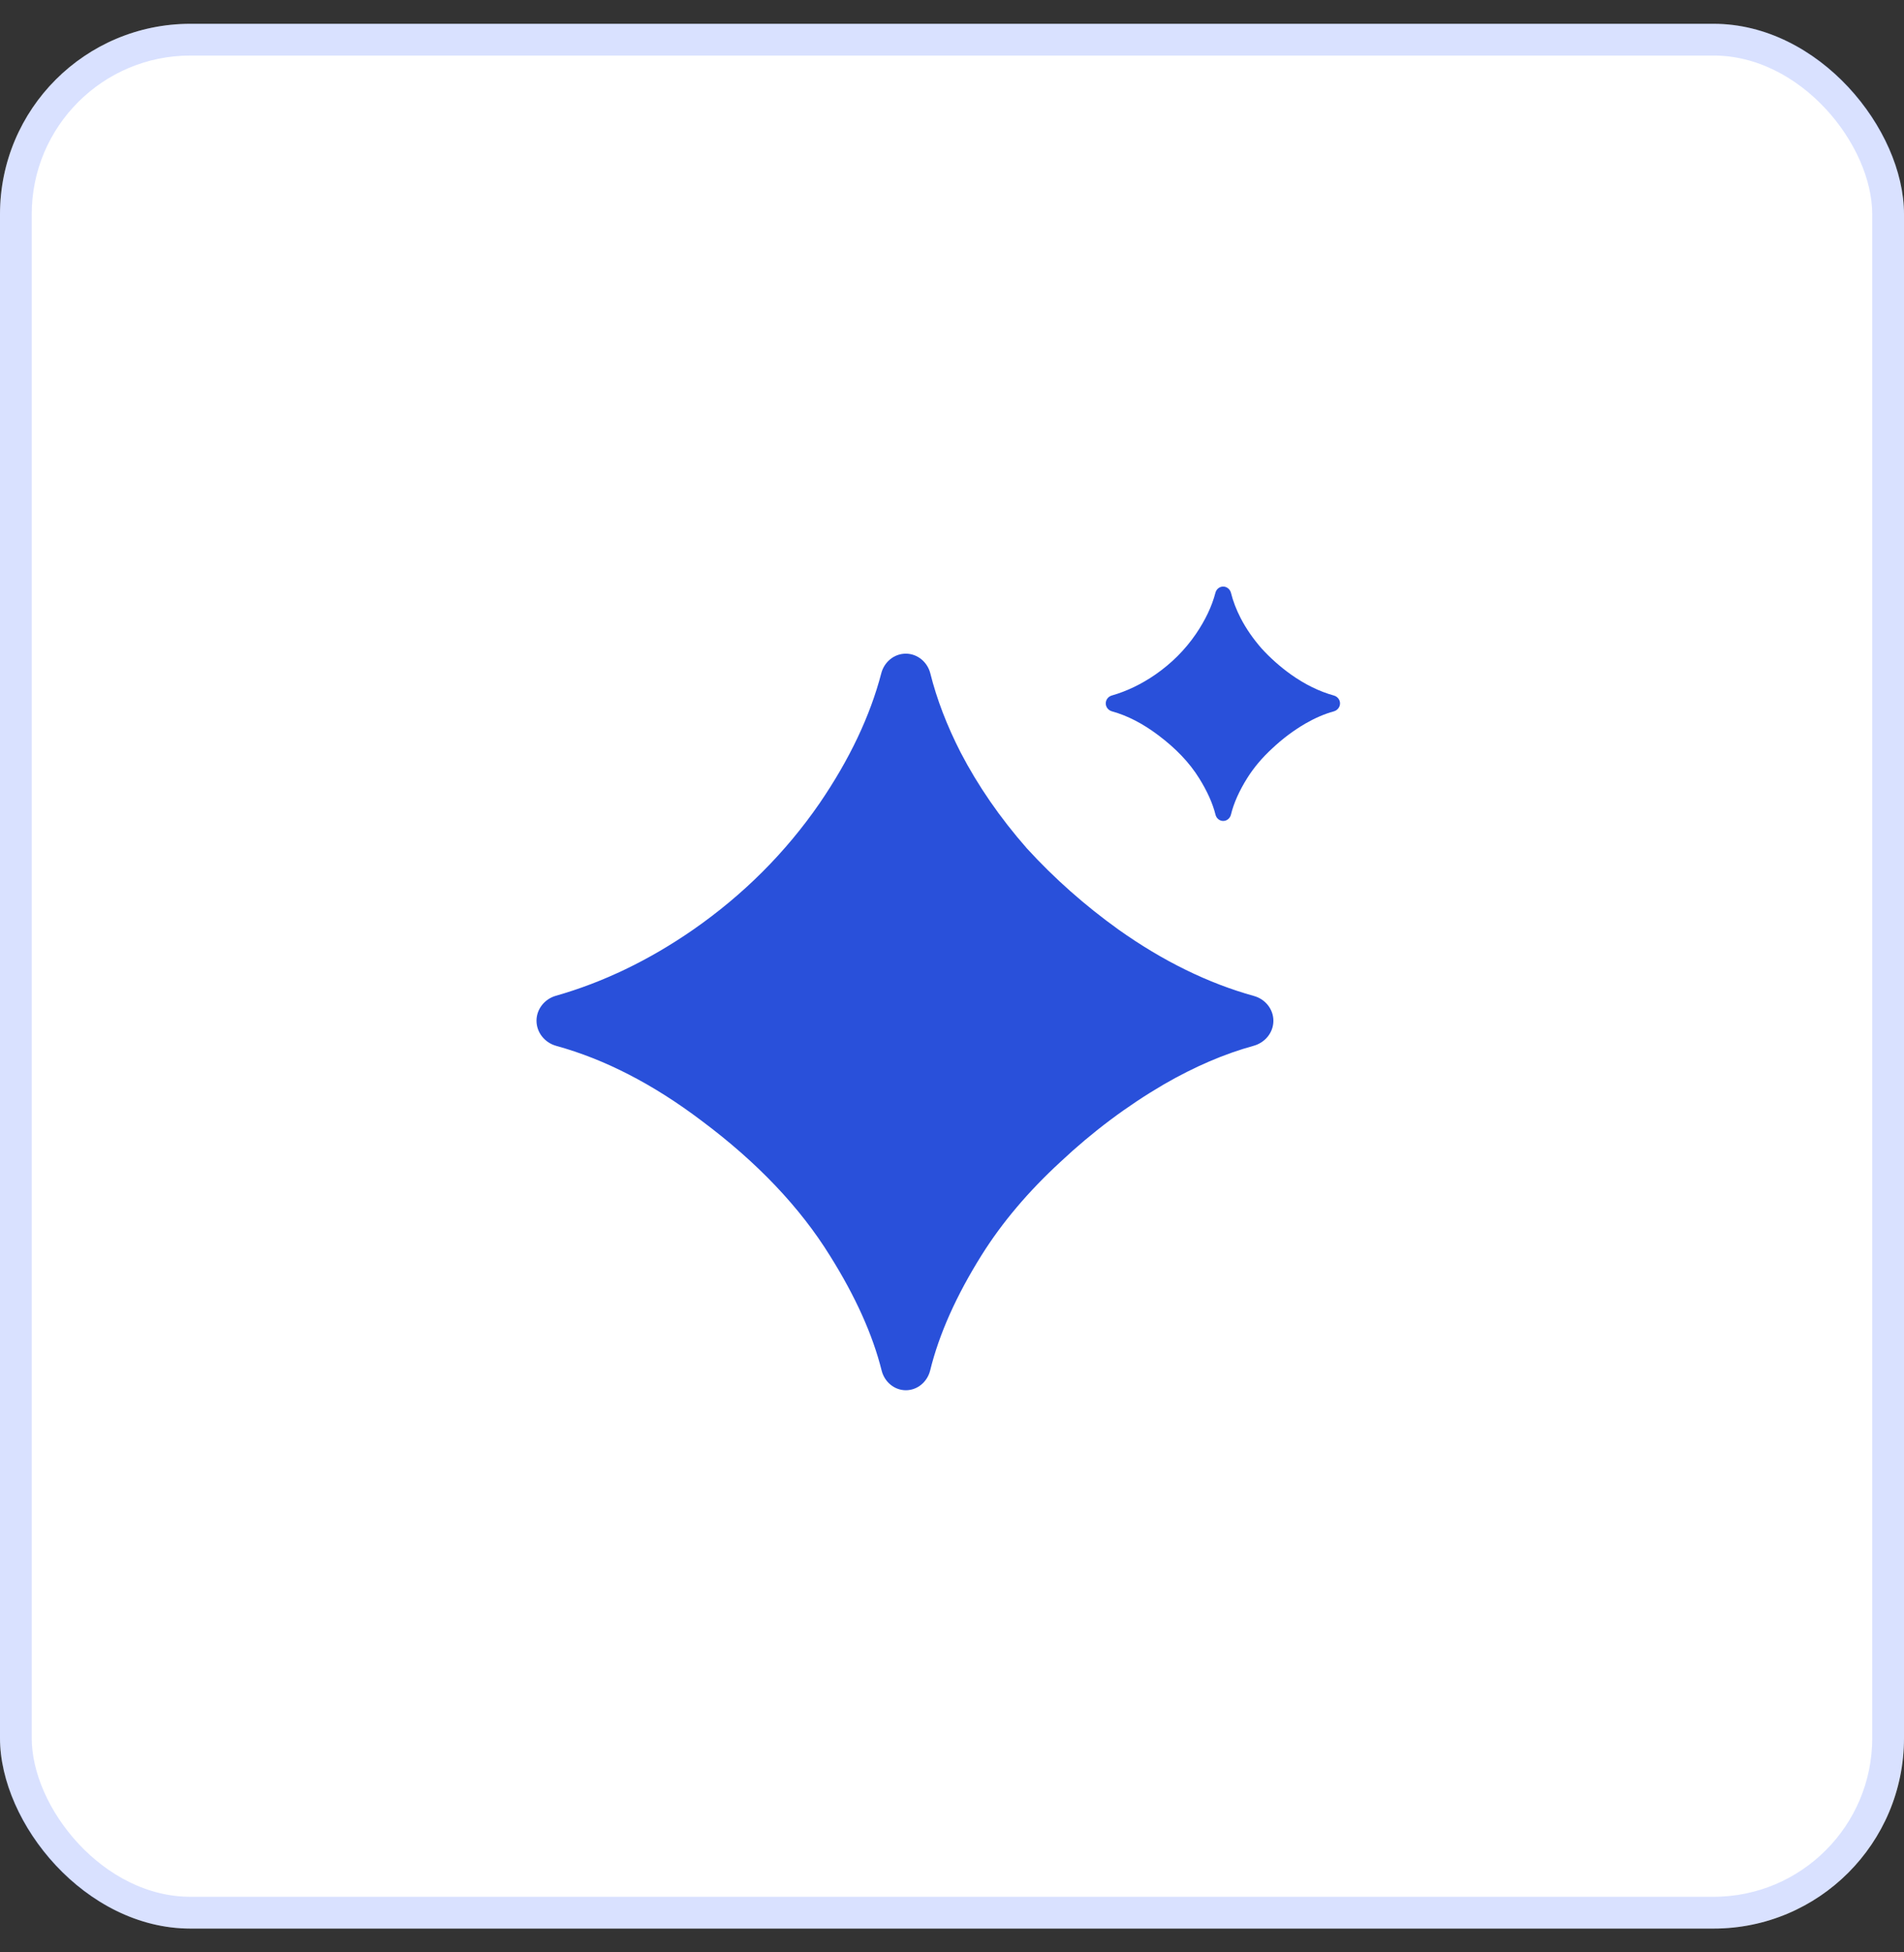
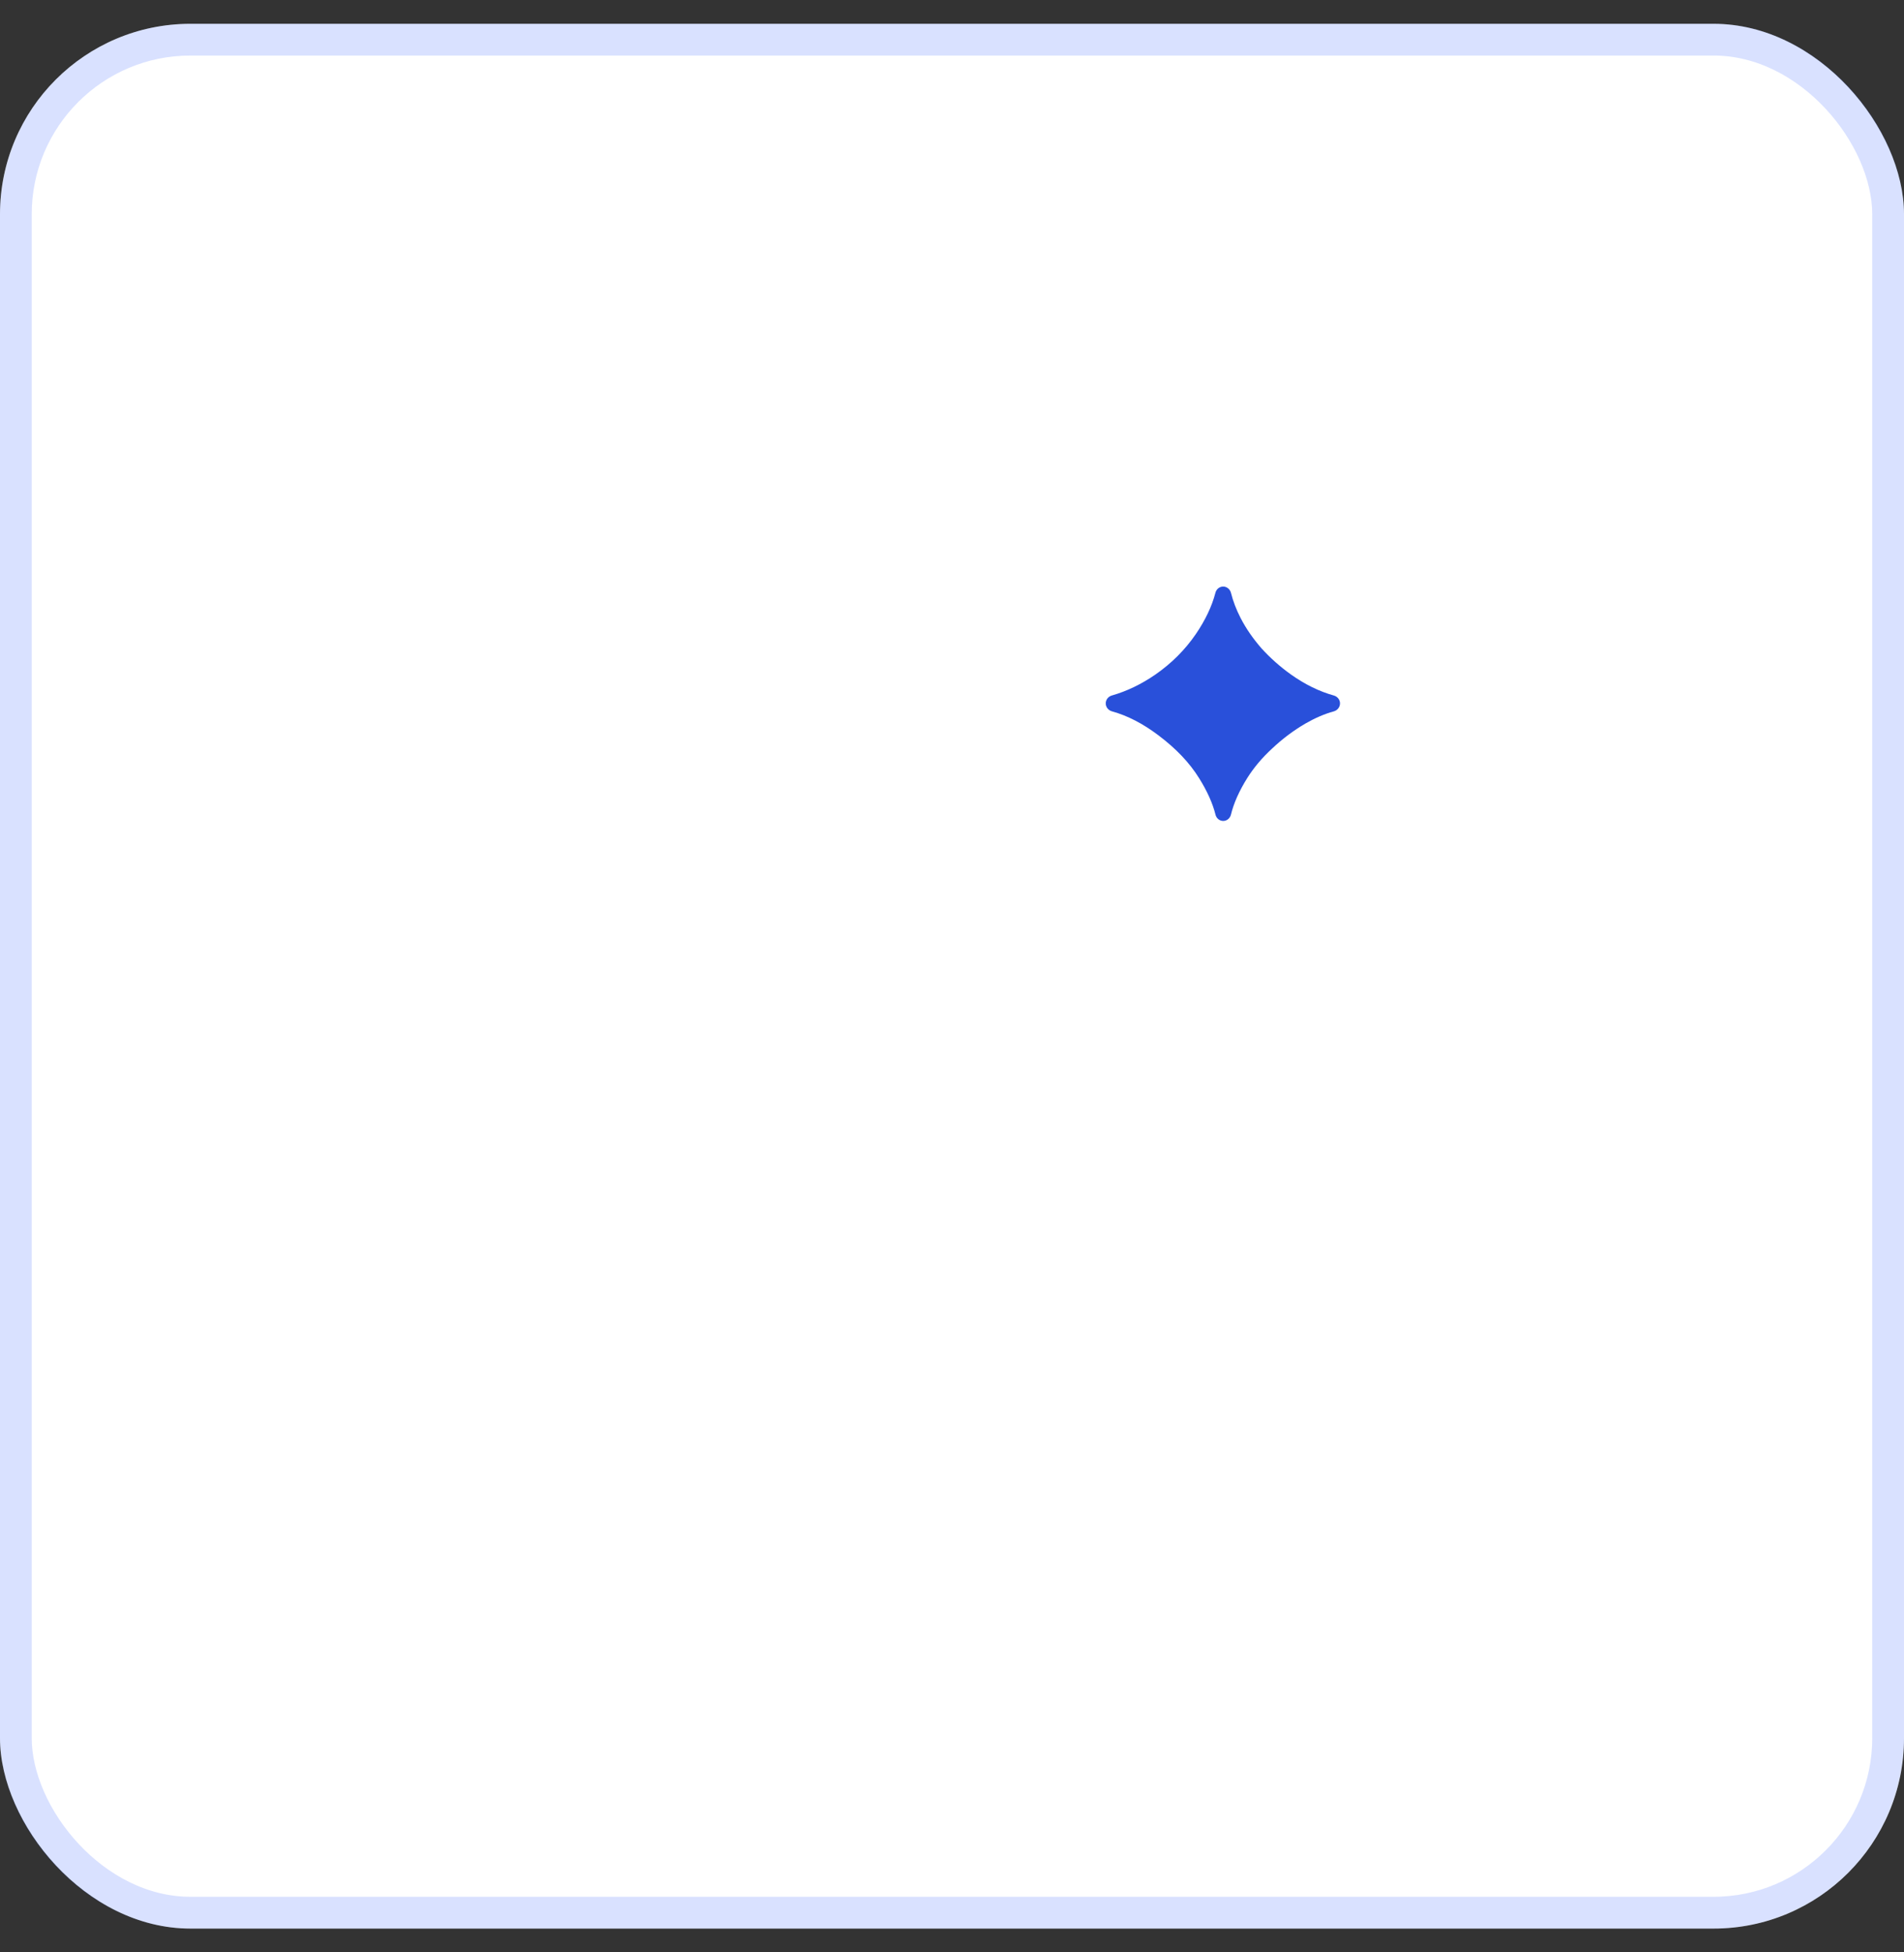
<svg xmlns="http://www.w3.org/2000/svg" width="40" height="41" viewBox="0 0 40 41" fill="none">
  <rect x="0" y="0" width="40" height="41" fill="#333333" stroke="none" />
  <rect y="0.5" width="40" height="40" rx="4" fill="white" />
  <rect x="0.333" y="0.833" width="39.333" height="39.333" rx="3.667" stroke="#305EFF" stroke-opacity="0.18" stroke-width="0.667" />
  <g clip-path="url(#clip0_747_6873)">
    <path d="M19.031 29.195C18.787 29.195 18.581 29.018 18.522 28.782C18.333 28.027 17.972 27.225 17.439 26.375C16.808 25.355 15.908 24.408 14.738 23.535C13.722 22.767 12.705 22.244 11.688 21.964C11.447 21.898 11.271 21.685 11.271 21.435C11.271 21.191 11.441 20.98 11.676 20.912C12.673 20.628 13.633 20.166 14.557 19.527C15.619 18.789 16.505 17.902 17.218 16.869C17.848 15.947 18.28 15.037 18.515 14.136C18.577 13.9 18.785 13.727 19.029 13.727C19.276 13.727 19.485 13.904 19.545 14.143C19.68 14.683 19.892 15.236 20.181 15.801C20.544 16.499 21.007 17.171 21.572 17.815C22.149 18.446 22.794 19.017 23.506 19.527C24.437 20.186 25.383 20.649 26.345 20.916C26.581 20.982 26.752 21.192 26.752 21.436C26.752 21.685 26.576 21.896 26.336 21.962C25.727 22.129 25.099 22.398 24.454 22.77C23.674 23.226 22.949 23.77 22.277 24.401C21.605 25.019 21.054 25.67 20.624 26.355C20.09 27.207 19.729 28.015 19.541 28.78C19.482 29.017 19.276 29.195 19.031 29.195Z" fill="#2950DA" />
  </g>
  <g clip-path="url(#clip1_747_6873)">
    <path d="M25.698 17.24C25.62 17.24 25.554 17.184 25.536 17.109C25.476 16.869 25.361 16.613 25.192 16.343C24.991 16.018 24.704 15.717 24.333 15.439C24.009 15.195 23.686 15.028 23.363 14.939C23.286 14.918 23.23 14.851 23.23 14.771C23.23 14.693 23.284 14.626 23.359 14.605C23.676 14.514 23.981 14.367 24.275 14.164C24.613 13.929 24.895 13.647 25.121 13.318C25.321 13.025 25.459 12.735 25.534 12.449C25.553 12.373 25.619 12.318 25.697 12.318C25.775 12.318 25.842 12.375 25.861 12.451C25.904 12.623 25.971 12.799 26.063 12.978C26.178 13.201 26.326 13.414 26.505 13.619C26.689 13.82 26.894 14.002 27.12 14.164C27.416 14.374 27.717 14.521 28.023 14.606C28.098 14.627 28.152 14.694 28.152 14.771C28.152 14.851 28.096 14.918 28.02 14.939C27.826 14.992 27.627 15.078 27.422 15.196C27.174 15.341 26.943 15.514 26.73 15.715C26.516 15.911 26.341 16.119 26.204 16.337C26.034 16.608 25.919 16.865 25.86 17.108C25.841 17.184 25.775 17.24 25.698 17.24Z" fill="#2950DA" />
  </g>
  <defs>
    <clipPath id="clip0_747_6873">
-       <rect width="15.48" height="15.468" fill="white" transform="translate(11.271 13.727)" />
-     </clipPath>
+       </clipPath>
    <clipPath id="clip1_747_6873">
      <rect width="4.922" height="4.922" fill="white" transform="translate(23.227 12.318)" />
    </clipPath>
  </defs>
</svg>